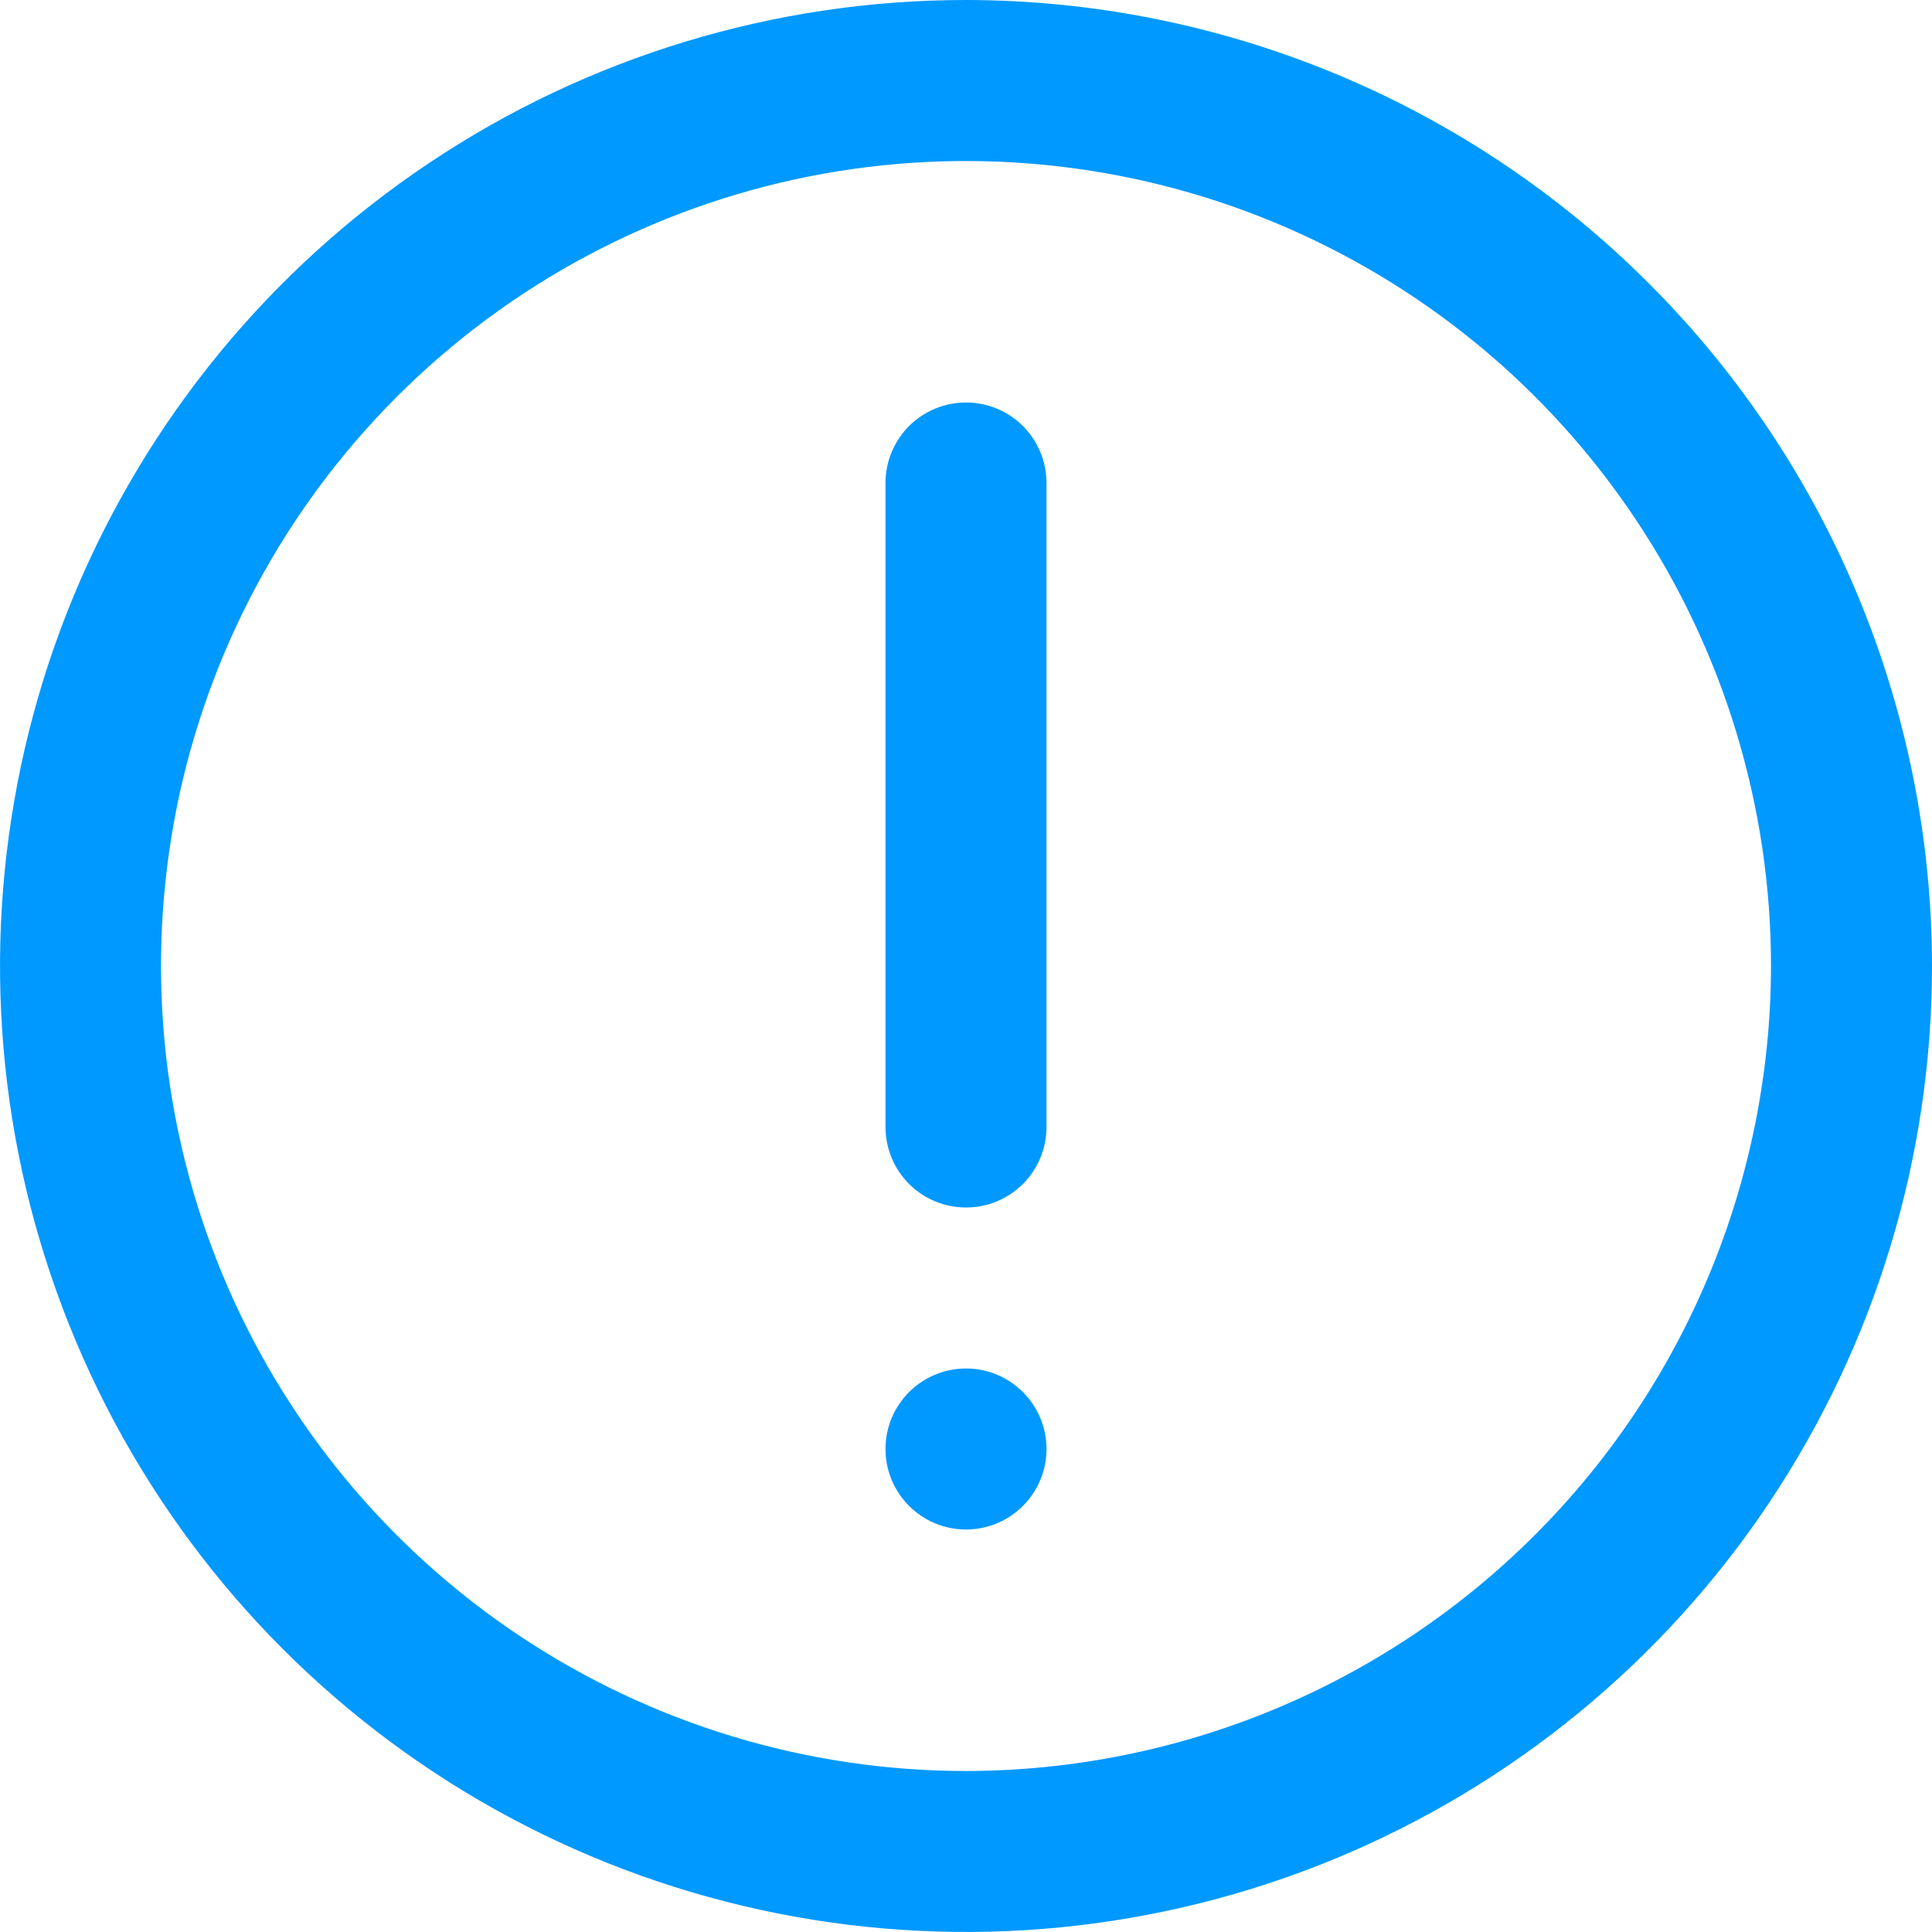
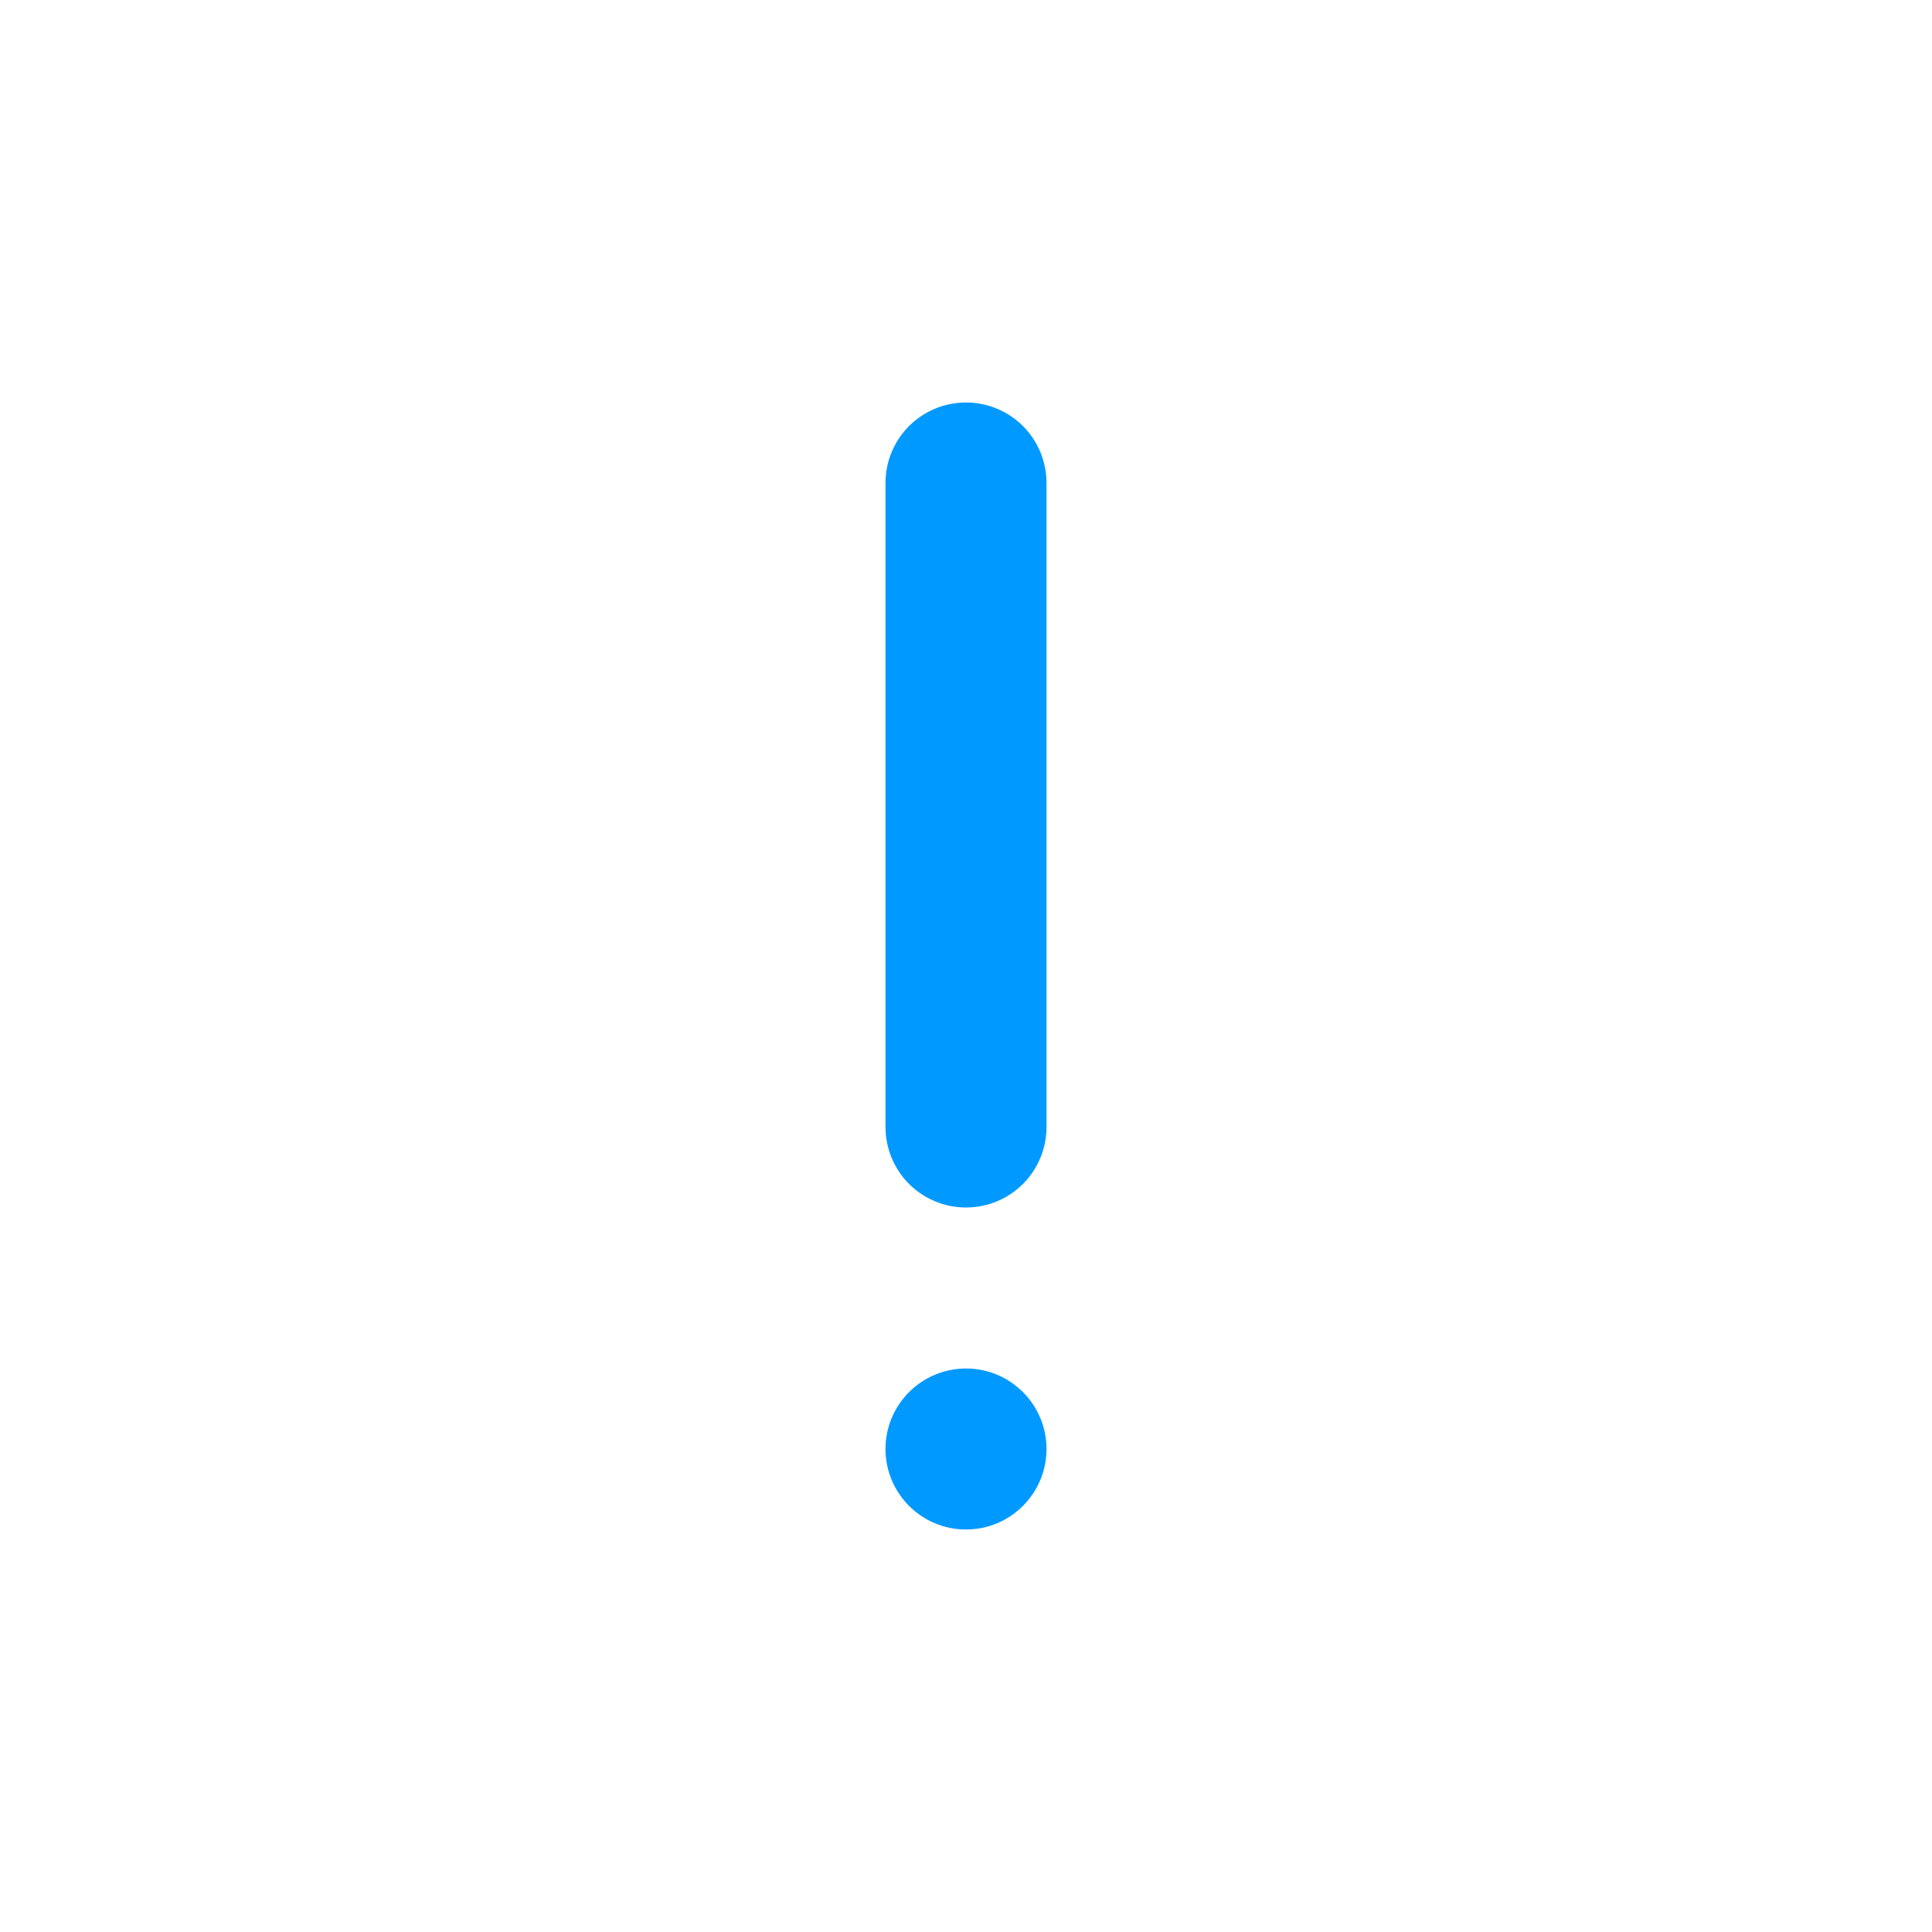
<svg xmlns="http://www.w3.org/2000/svg" width="21" height="21" viewBox="0 0 21 21" fill="none">
  <g clip-path="url(#clip0_228_108)">
-     <path d="M10.5 0C8.423 0 6.393 0.616 4.667 1.77C2.94 2.923 1.594 4.563 0.799 6.482C0.005 8.4 -0.203 10.512 0.202 12.548C0.607 14.585 1.607 16.456 3.075 17.925C4.544 19.393 6.415 20.393 8.452 20.798C10.488 21.203 12.6 20.995 14.518 20.201C16.437 19.406 18.077 18.06 19.23 16.334C20.384 14.607 21 12.577 21 10.5C20.997 7.716 19.89 5.047 17.921 3.079C15.953 1.11 13.284 0.003 10.5 0ZM10.5 19.25C8.769 19.25 7.078 18.737 5.639 17.775C4.2 16.814 3.078 15.447 2.416 13.848C1.754 12.25 1.581 10.49 1.918 8.793C2.256 7.096 3.089 5.537 4.313 4.313C5.537 3.089 7.096 2.256 8.793 1.918C10.49 1.581 12.25 1.754 13.848 2.416C15.447 3.078 16.814 4.2 17.775 5.639C18.737 7.078 19.25 8.769 19.25 10.5C19.247 12.82 18.325 15.044 16.684 16.684C15.044 18.325 12.82 19.247 10.5 19.25Z" fill="#0099FF" />
    <path d="M10.5 4.375C10.268 4.375 10.045 4.467 9.881 4.631C9.717 4.795 9.625 5.018 9.625 5.25V12.25C9.625 12.482 9.717 12.705 9.881 12.869C10.045 13.033 10.268 13.125 10.5 13.125C10.732 13.125 10.955 13.033 11.119 12.869C11.283 12.705 11.375 12.482 11.375 12.25V5.25C11.375 5.018 11.283 4.795 11.119 4.631C10.955 4.467 10.732 4.375 10.5 4.375Z" fill="#0099FF" />
    <path d="M11.375 15.75C11.375 15.267 10.983 14.875 10.5 14.875C10.017 14.875 9.625 15.267 9.625 15.75C9.625 16.233 10.017 16.625 10.5 16.625C10.983 16.625 11.375 16.233 11.375 15.75Z" fill="#0099FF" />
  </g>
  <defs>
    <clipPath id="clip0_228_108">
      <rect width="21" height="21" fill="white" />
    </clipPath>
  </defs>
</svg>